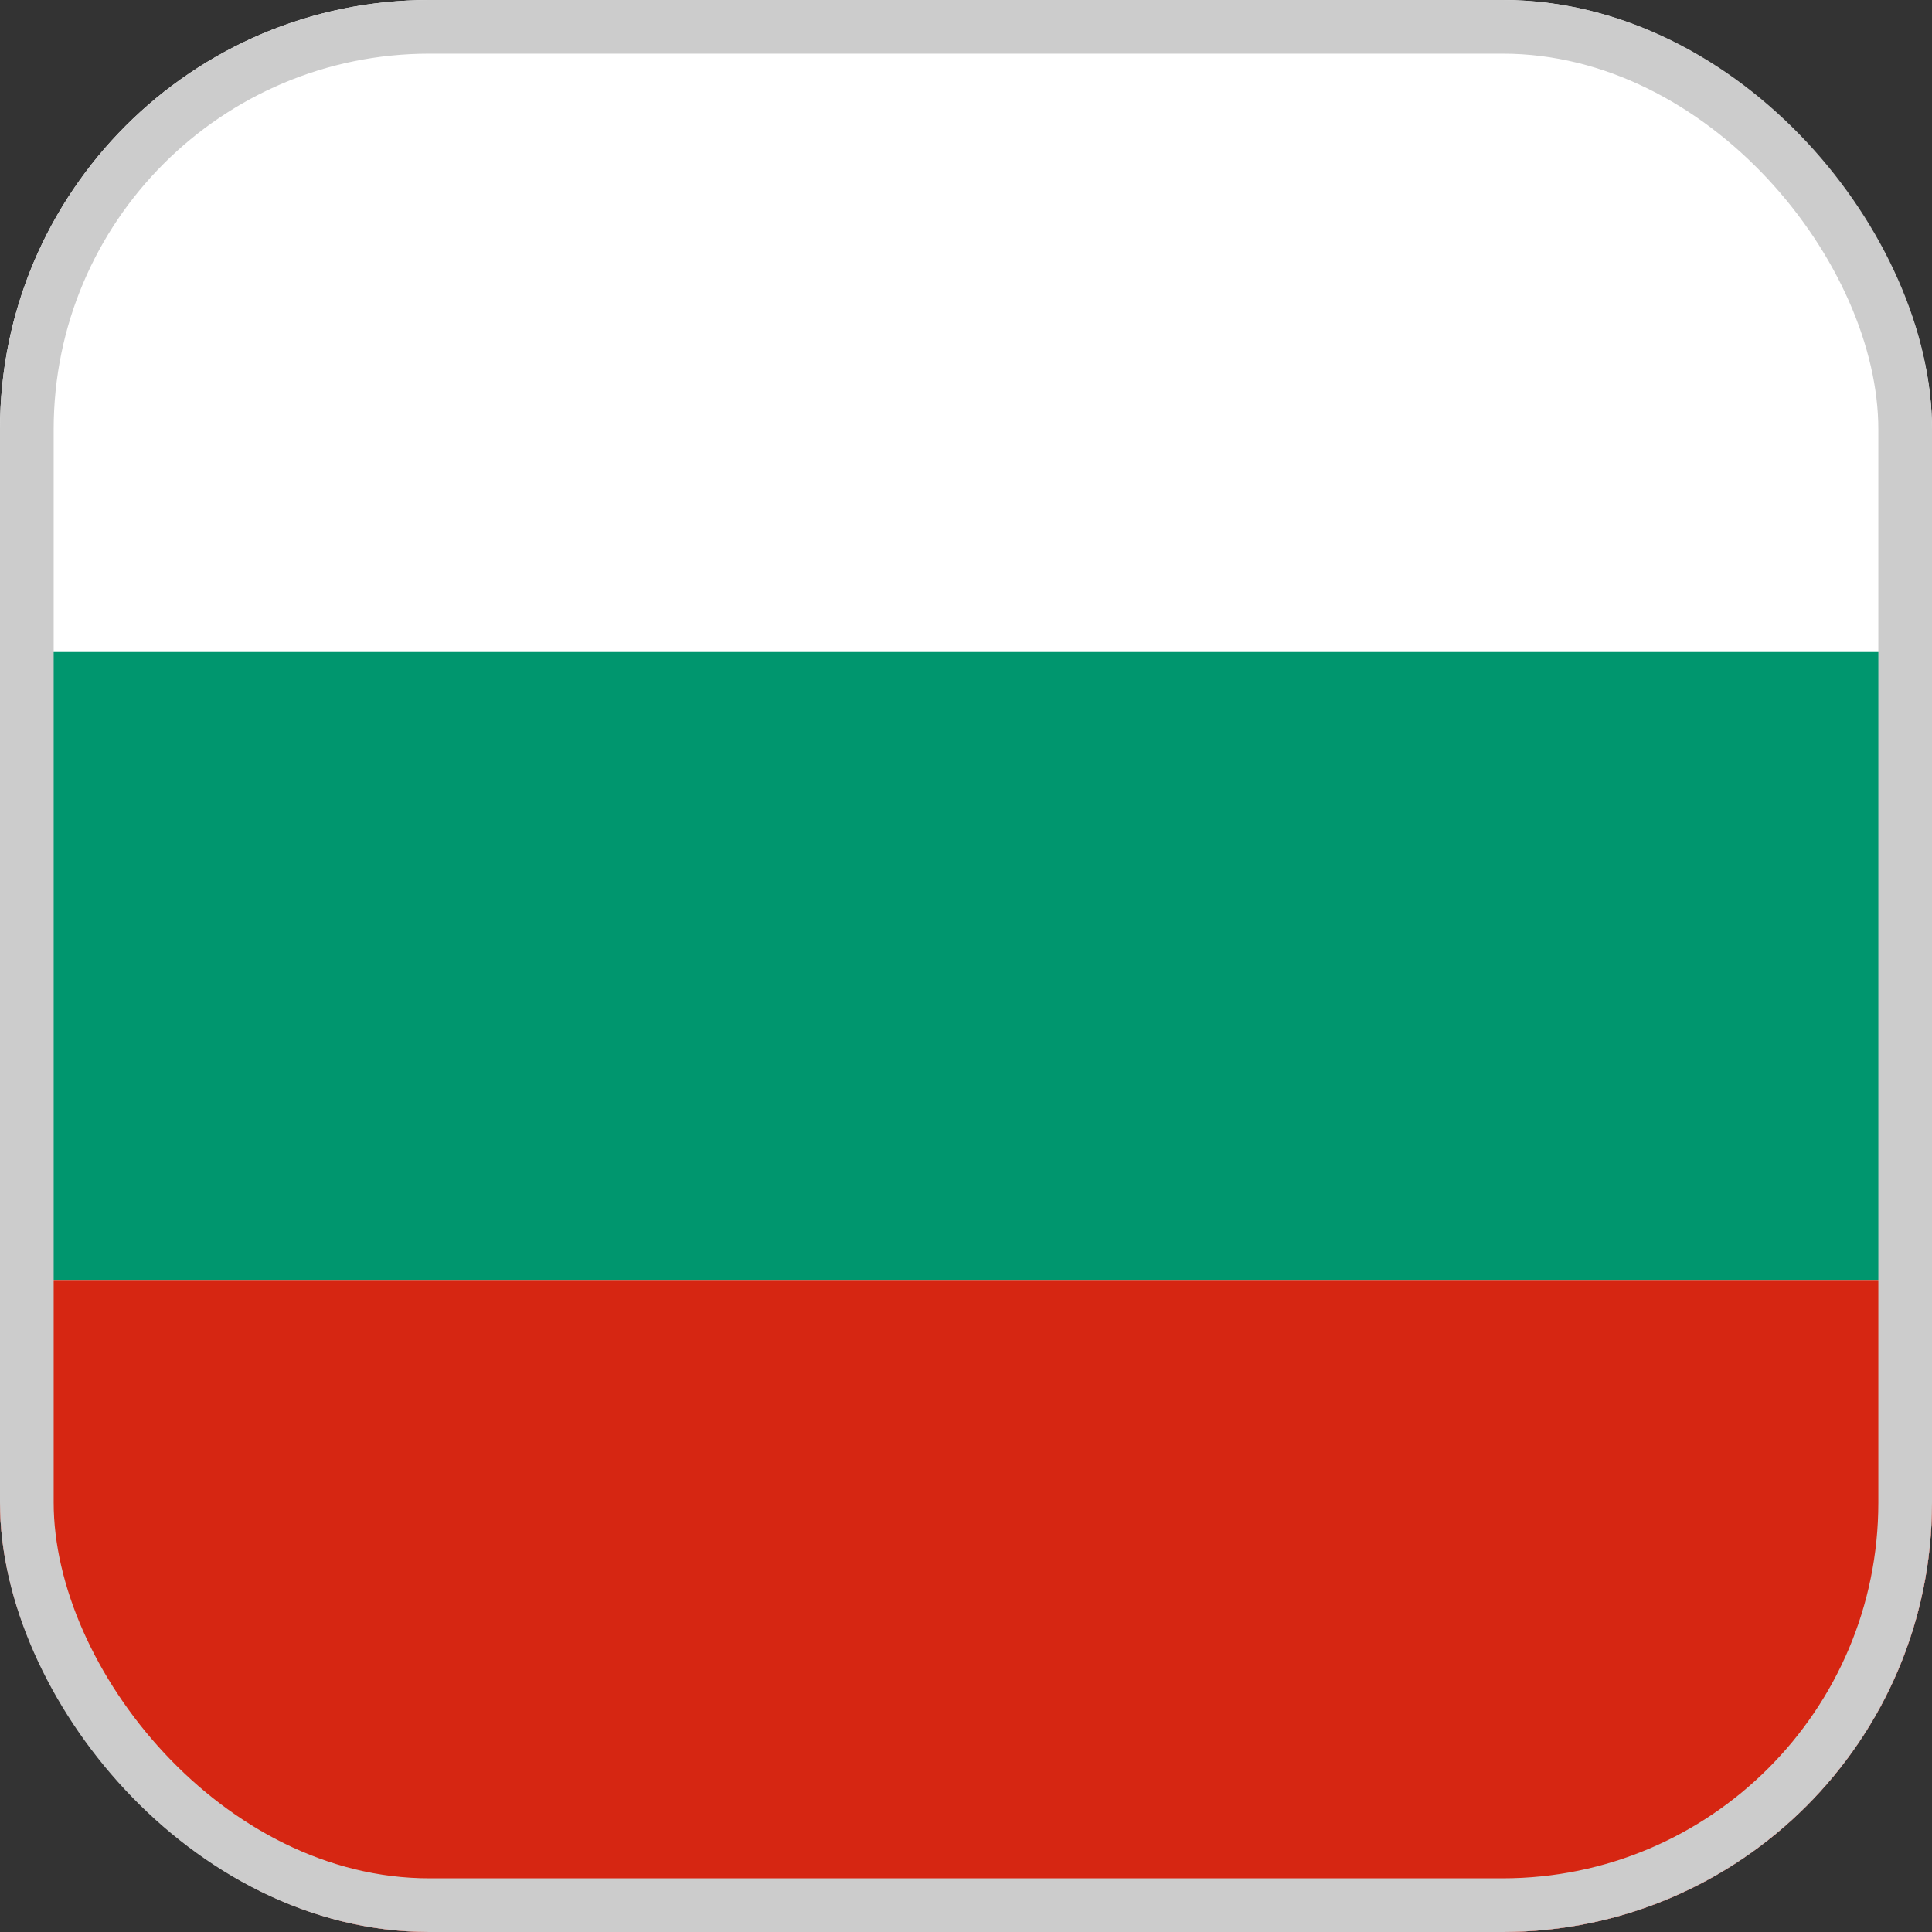
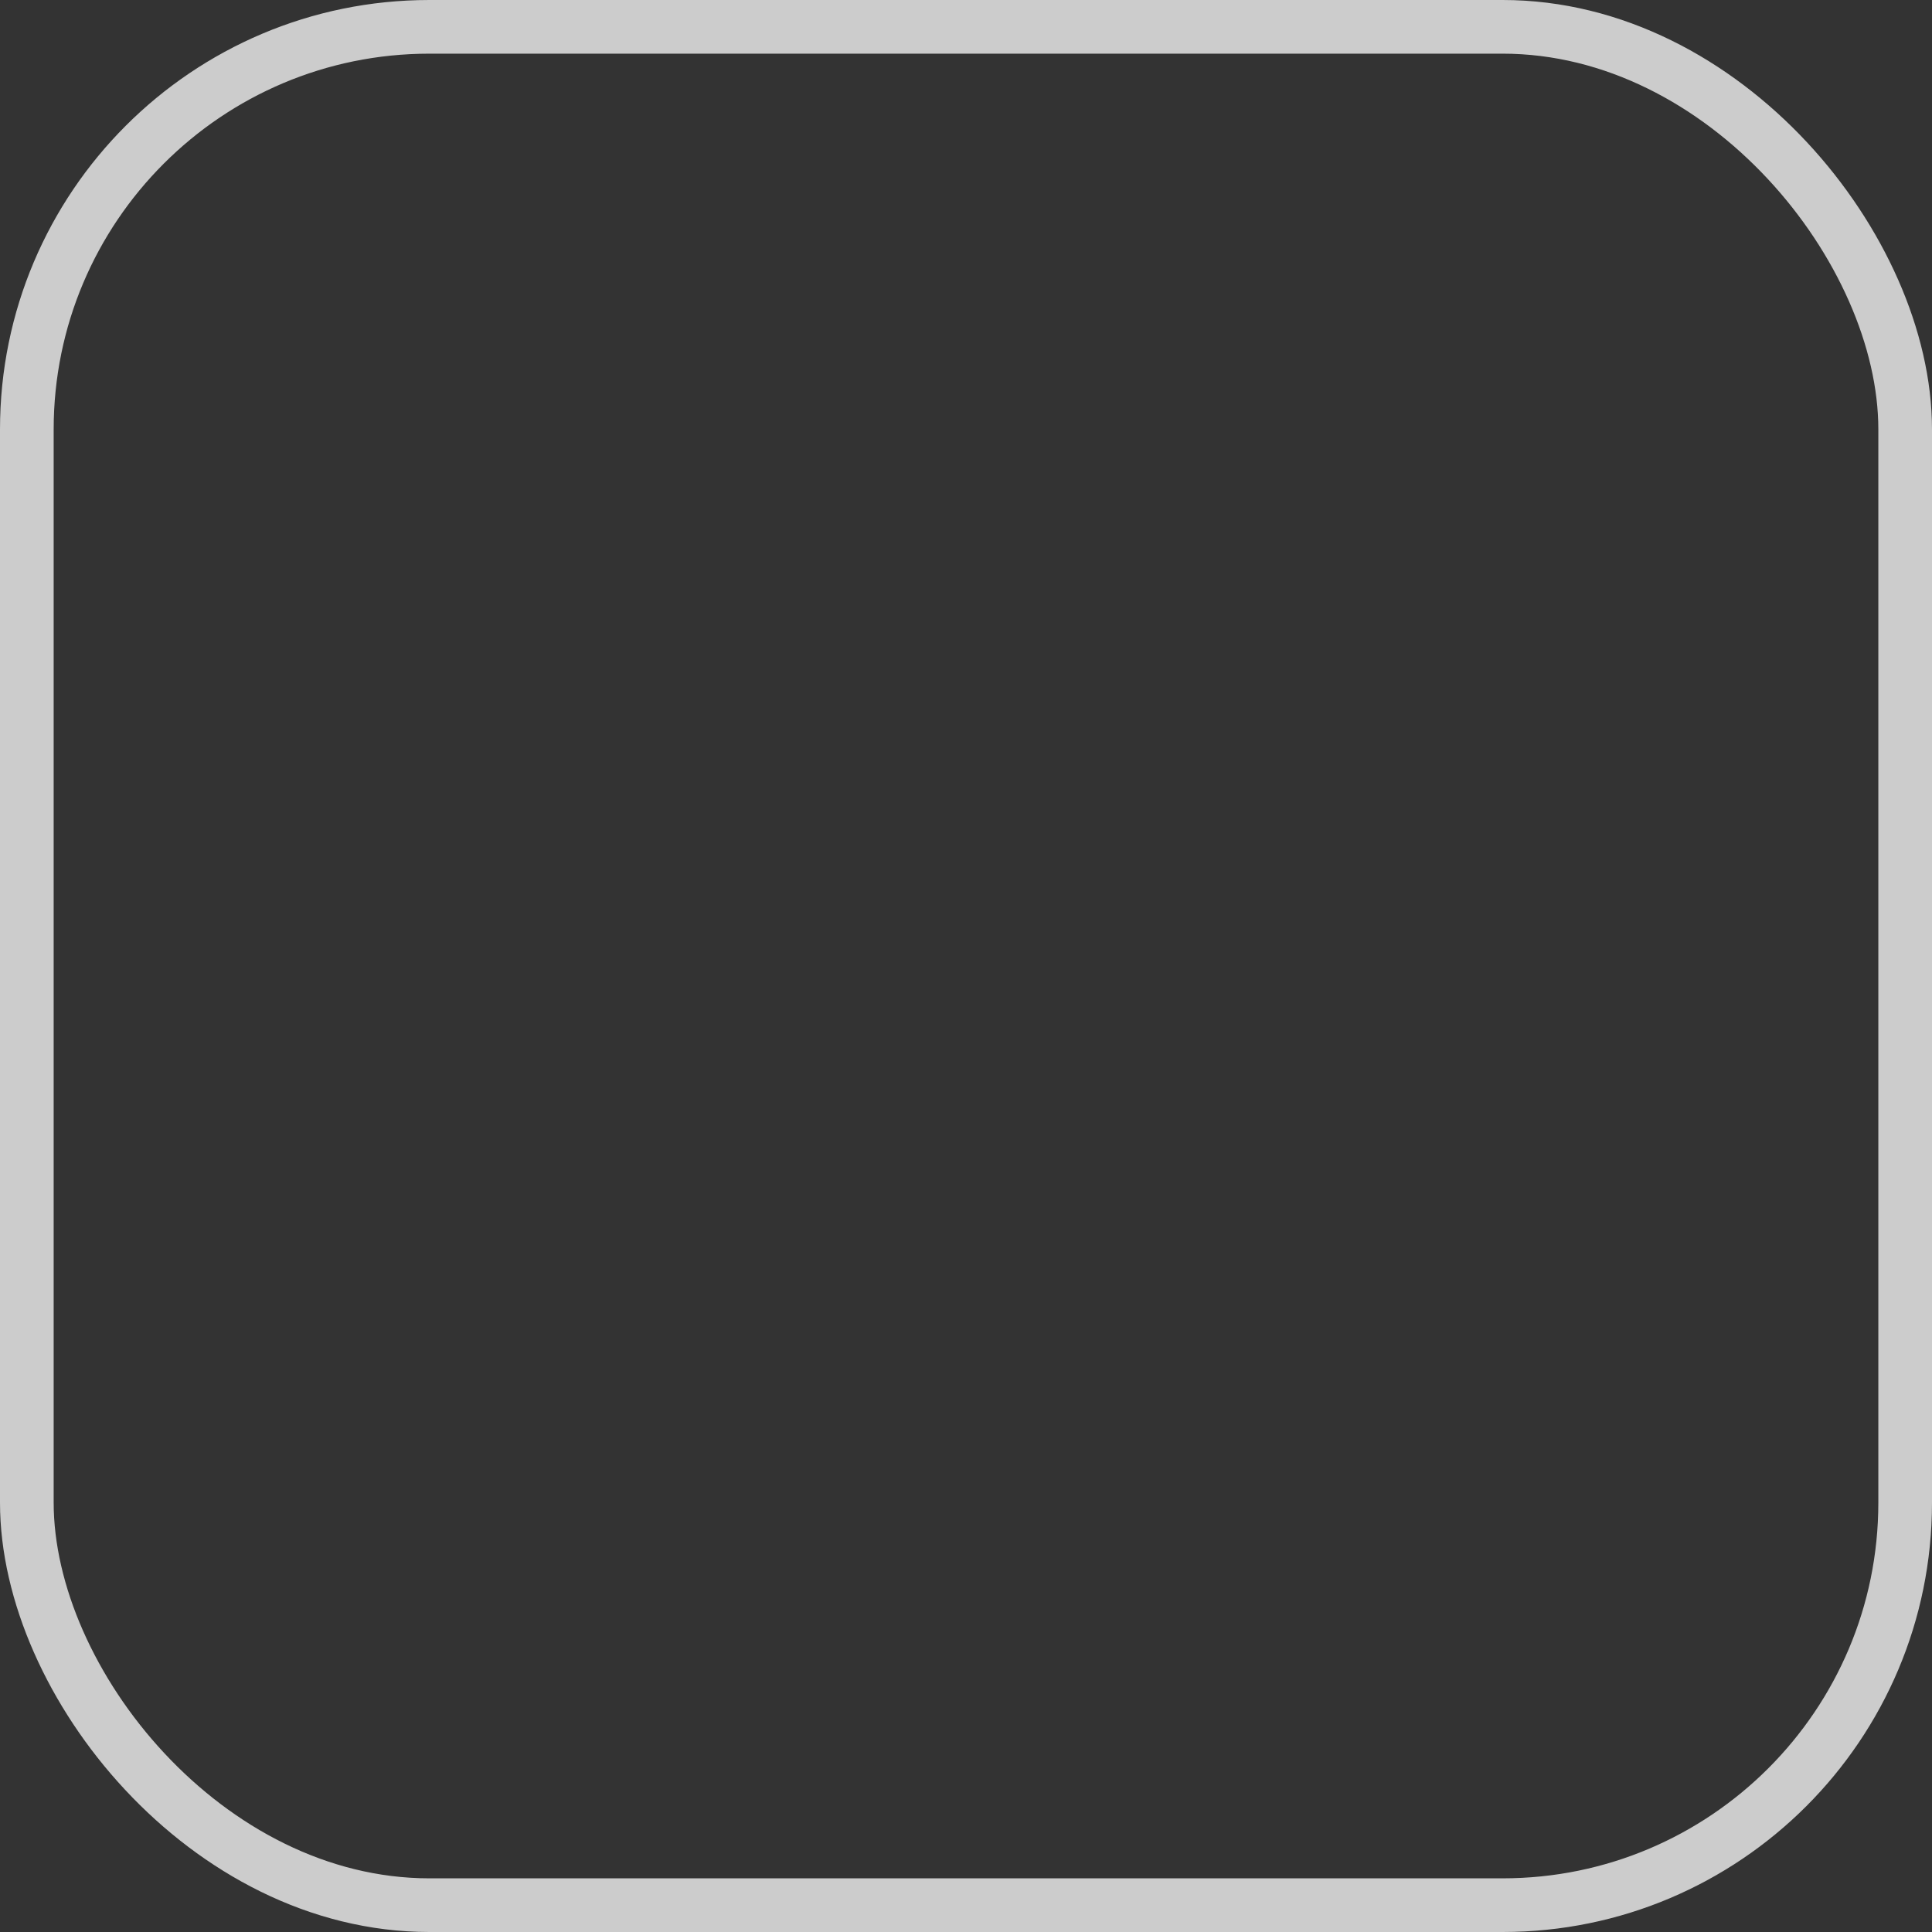
<svg xmlns="http://www.w3.org/2000/svg" fill="none" height="36" viewBox="0 0 36 36" width="36">
  <rect x="0" y="0" width="36" height="36" fill="#333333" stroke="none" />
  <clipPath id="a">
-     <rect height="36" rx="8" width="36" />
-   </clipPath>
+     </clipPath>
  <g clip-path="url(#a)">
-     <path d="m36 0h-36v36h36z" fill="#fff" />
-     <path d="m36 12.15h-36v11.7h36z" fill="#00966e" />
+     <path d="m36 0h-36v36h36" fill="#fff" />
    <path d="m36 23.85h-36v12.15h36z" fill="#d62612" />
  </g>
  <rect height="35" rx="7.5" stroke="#ccc" width="35" x=".5" y=".5" />
</svg>